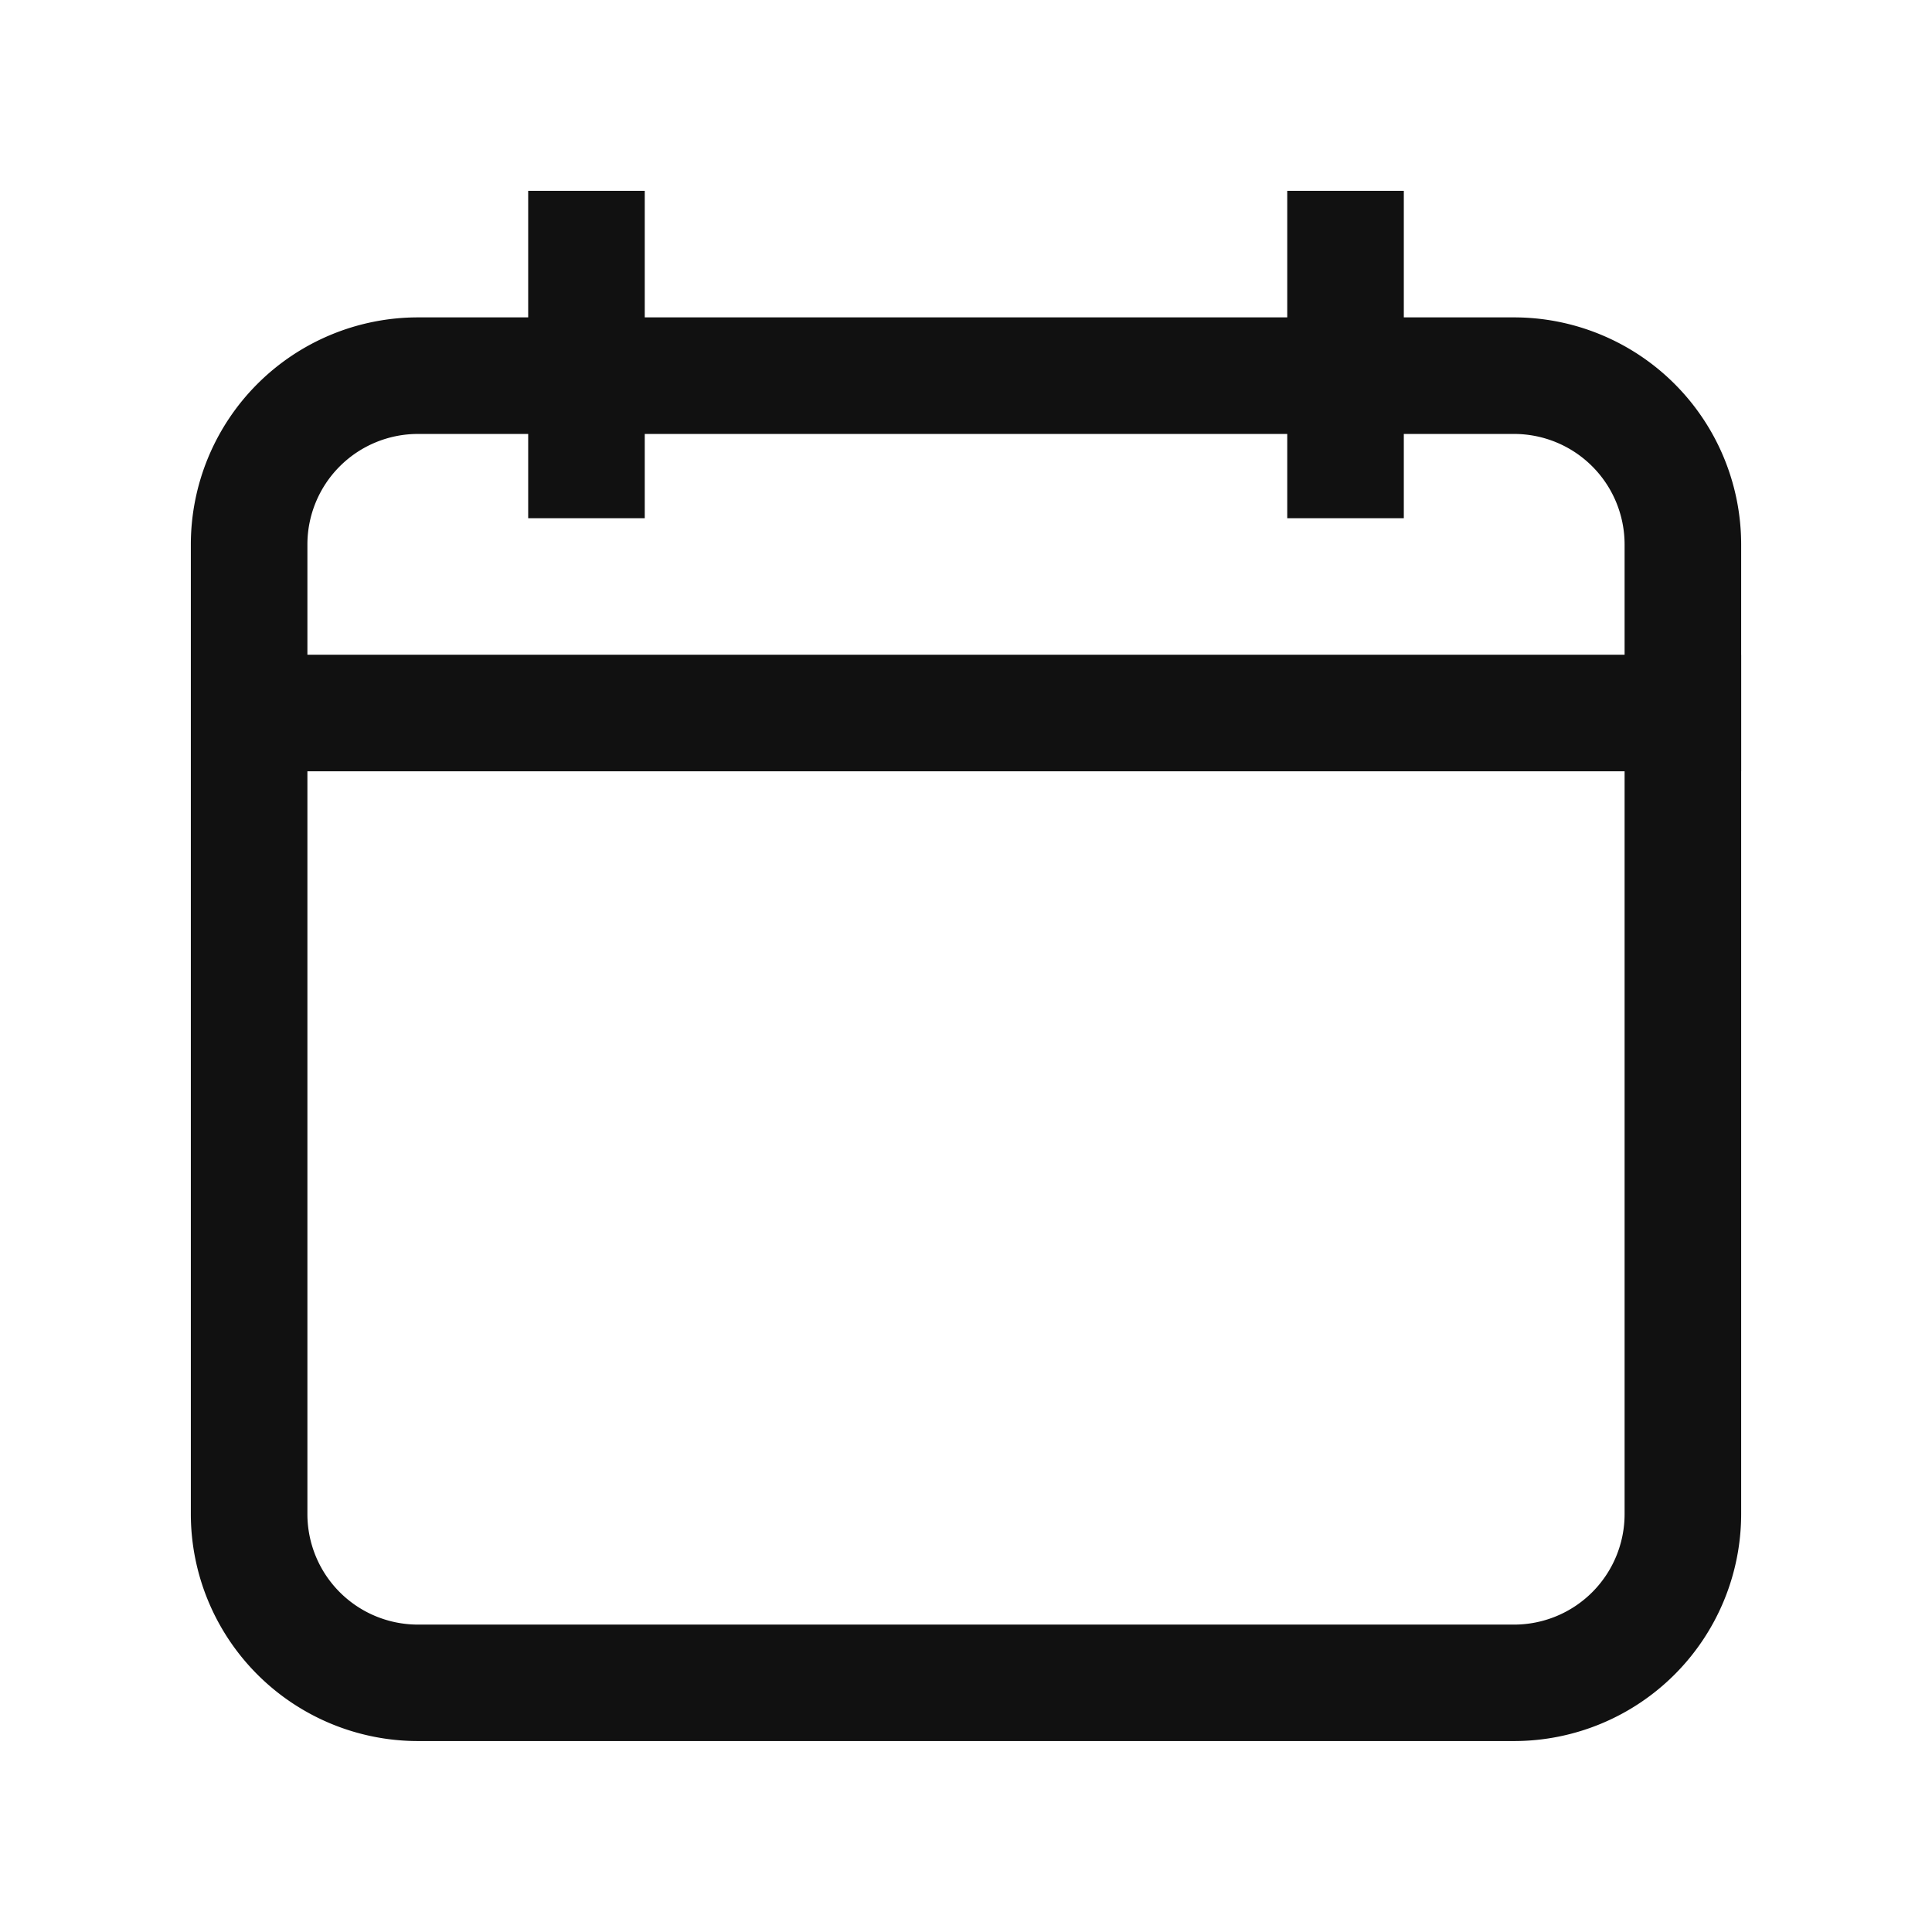
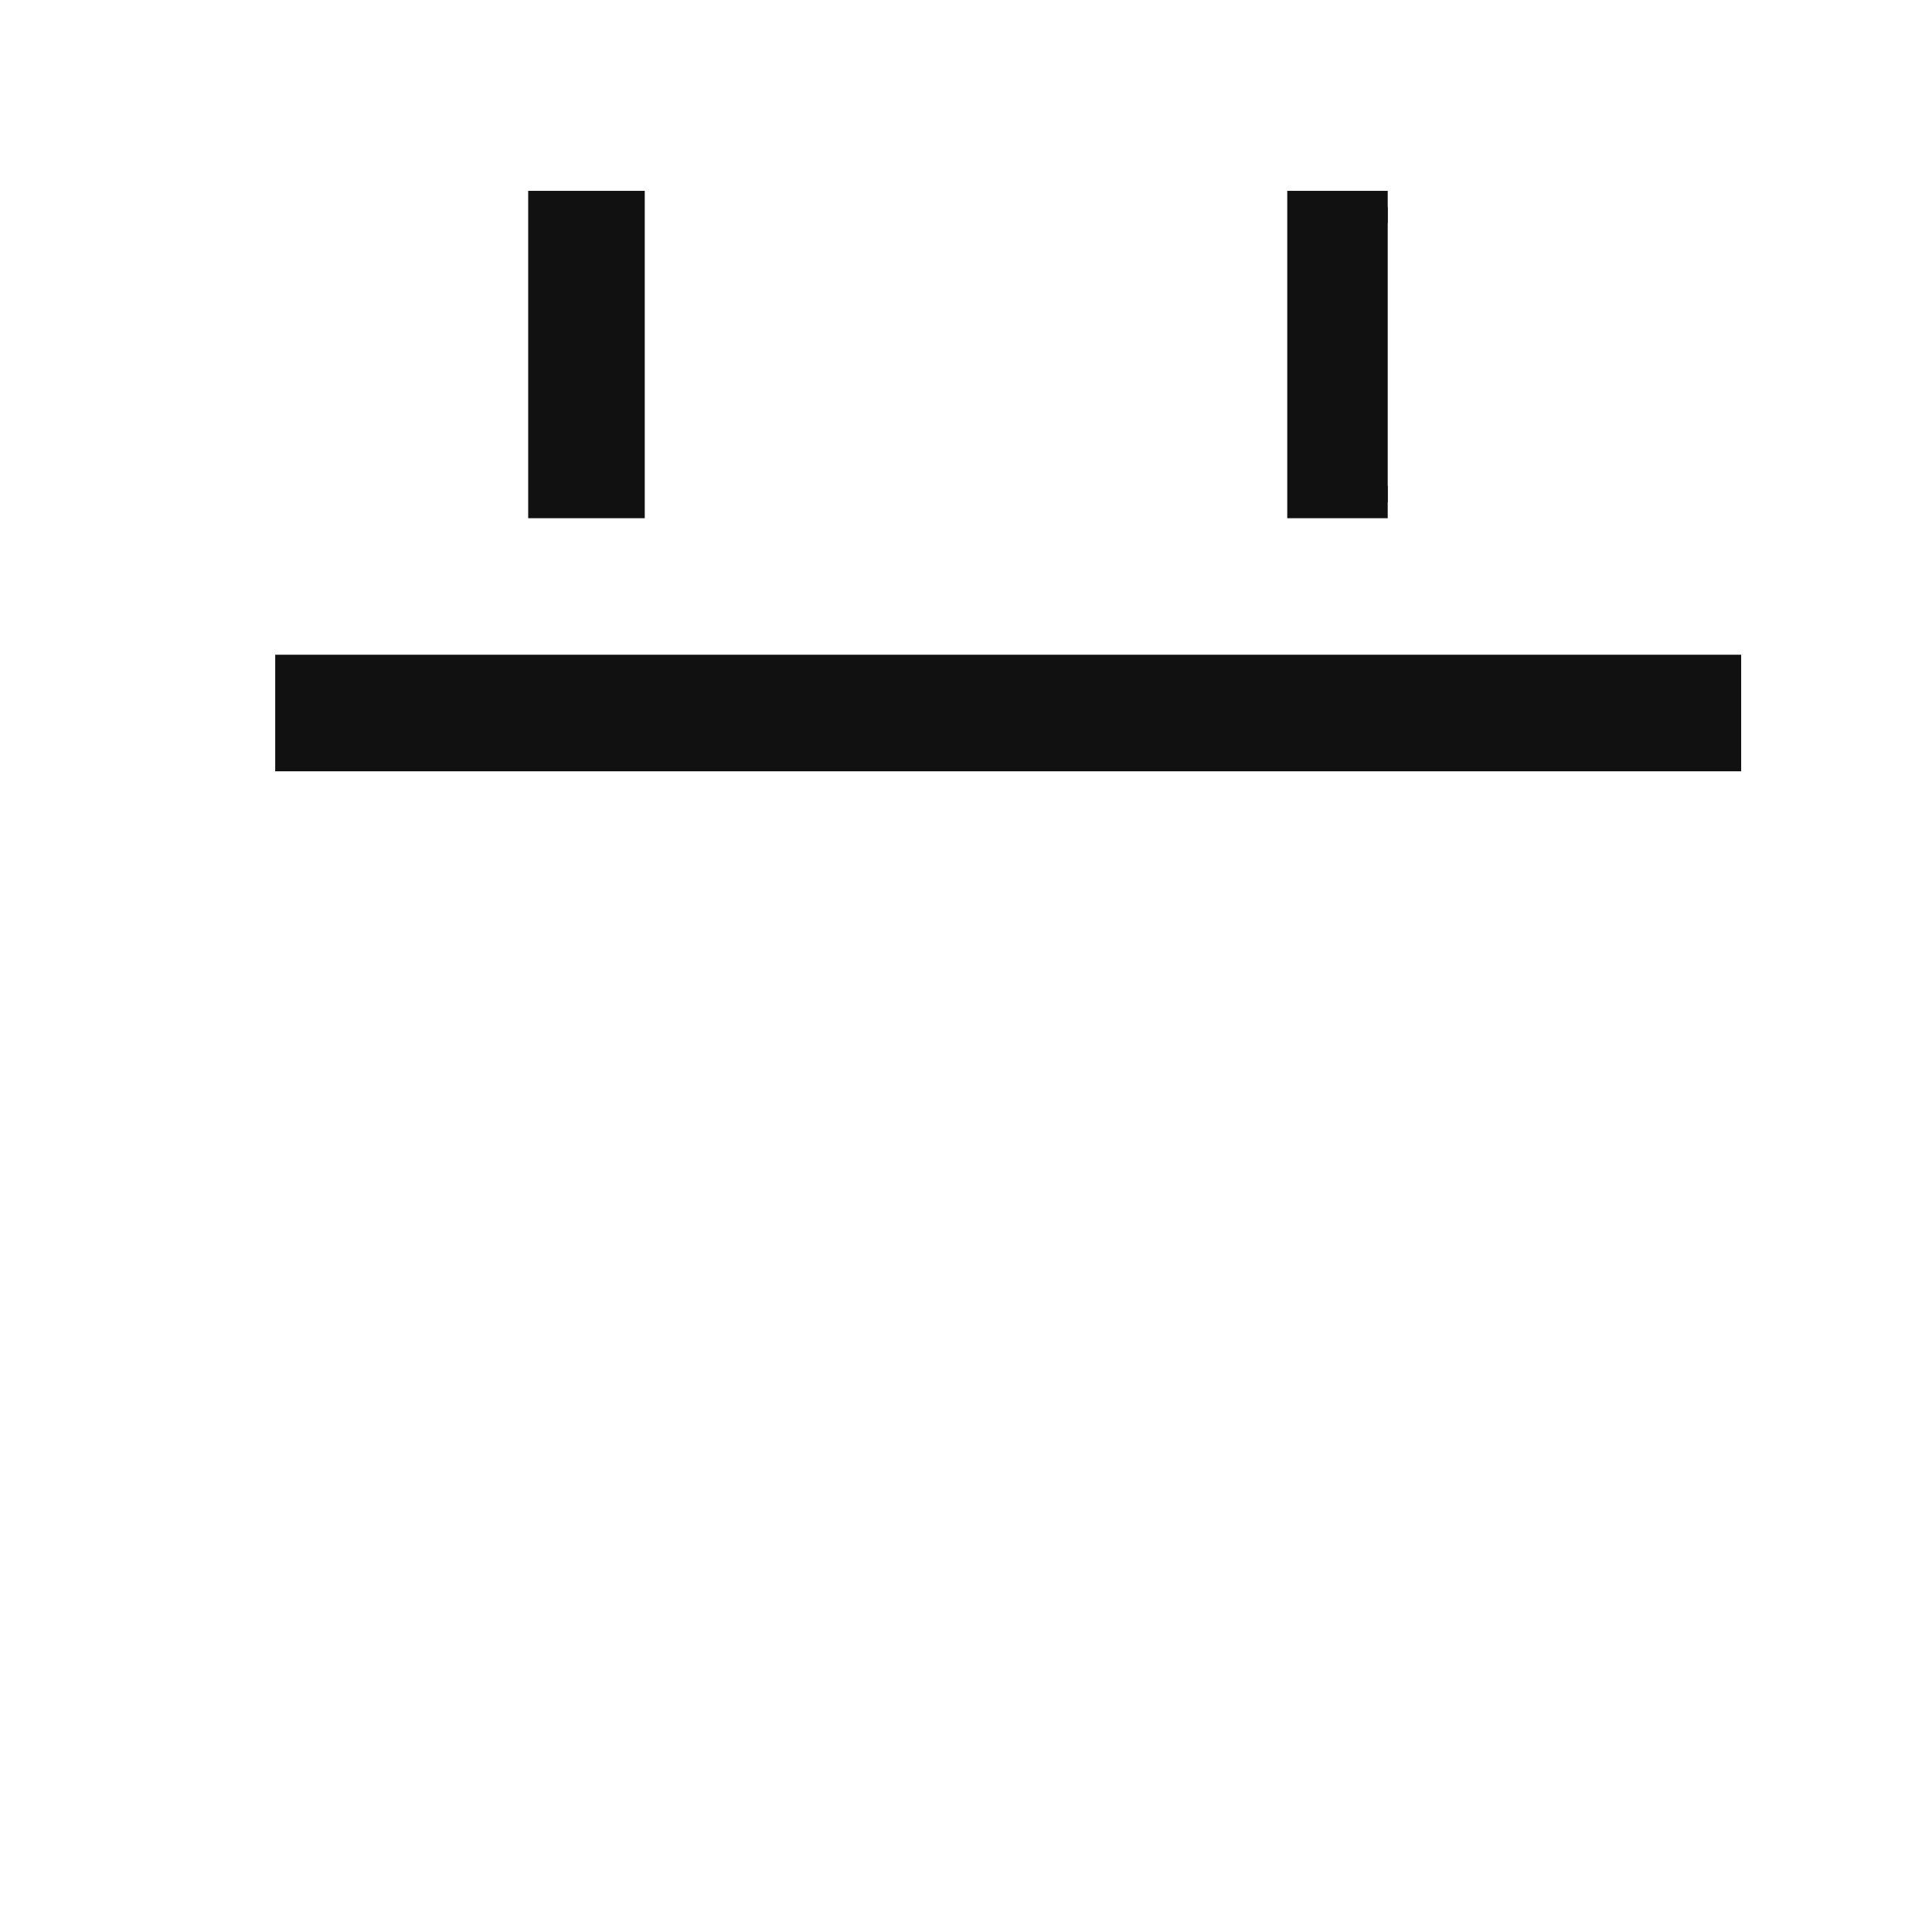
<svg xmlns="http://www.w3.org/2000/svg" id="icon_date_18" width="18" height="18" viewBox="0 0 18 18">
  <rect id="사각형_2493" data-name="사각형 2493" width="18" height="18" fill="none" />
  <g id="그룹_2524" data-name="그룹 2524" transform="translate(1.928 1.928)">
-     <path id="사각형_2482" data-name="사각형 2482" d="M.964-1H11.179A1.967,1.967,0,0,1,13.144.964V10a1.967,1.967,0,0,1-1.964,1.964H.964A1.967,1.967,0,0,1-1,10V.964A1.967,1.967,0,0,1,.964-1ZM11.179,11.179A1.18,1.18,0,0,0,12.358,10V.964A1.18,1.18,0,0,0,11.179-.214H.964A1.18,1.18,0,0,0-.214.964V10A1.18,1.18,0,0,0,.964,11.179Z" transform="translate(1 2.179)" fill="#111" stroke="#111" stroke-width="0.3" />
    <path id="선_223" data-name="선 223" d="M13.358-.214H0V-1H13.358Z" transform="translate(0.786 5.322)" fill="#111" stroke="#111" stroke-width="0.3" />
    <path id="선_224" data-name="선 224" d="M-.214,2.75H-1V0h.786Z" transform="translate(4.143 0)" fill="#111" stroke="#111" stroke-width="0.3" />
-     <path id="선_225" data-name="선 225" d="M-.214,2.75H-1V0h.786Z" transform="translate(11.215 0)" fill="#111" stroke="#111" stroke-width="0.3" />
+     <path id="선_225" data-name="선 225" d="M-.214,2.75H-1V0h.786" transform="translate(11.215 0)" fill="#111" stroke="#111" stroke-width="0.3" />
  </g>
</svg>